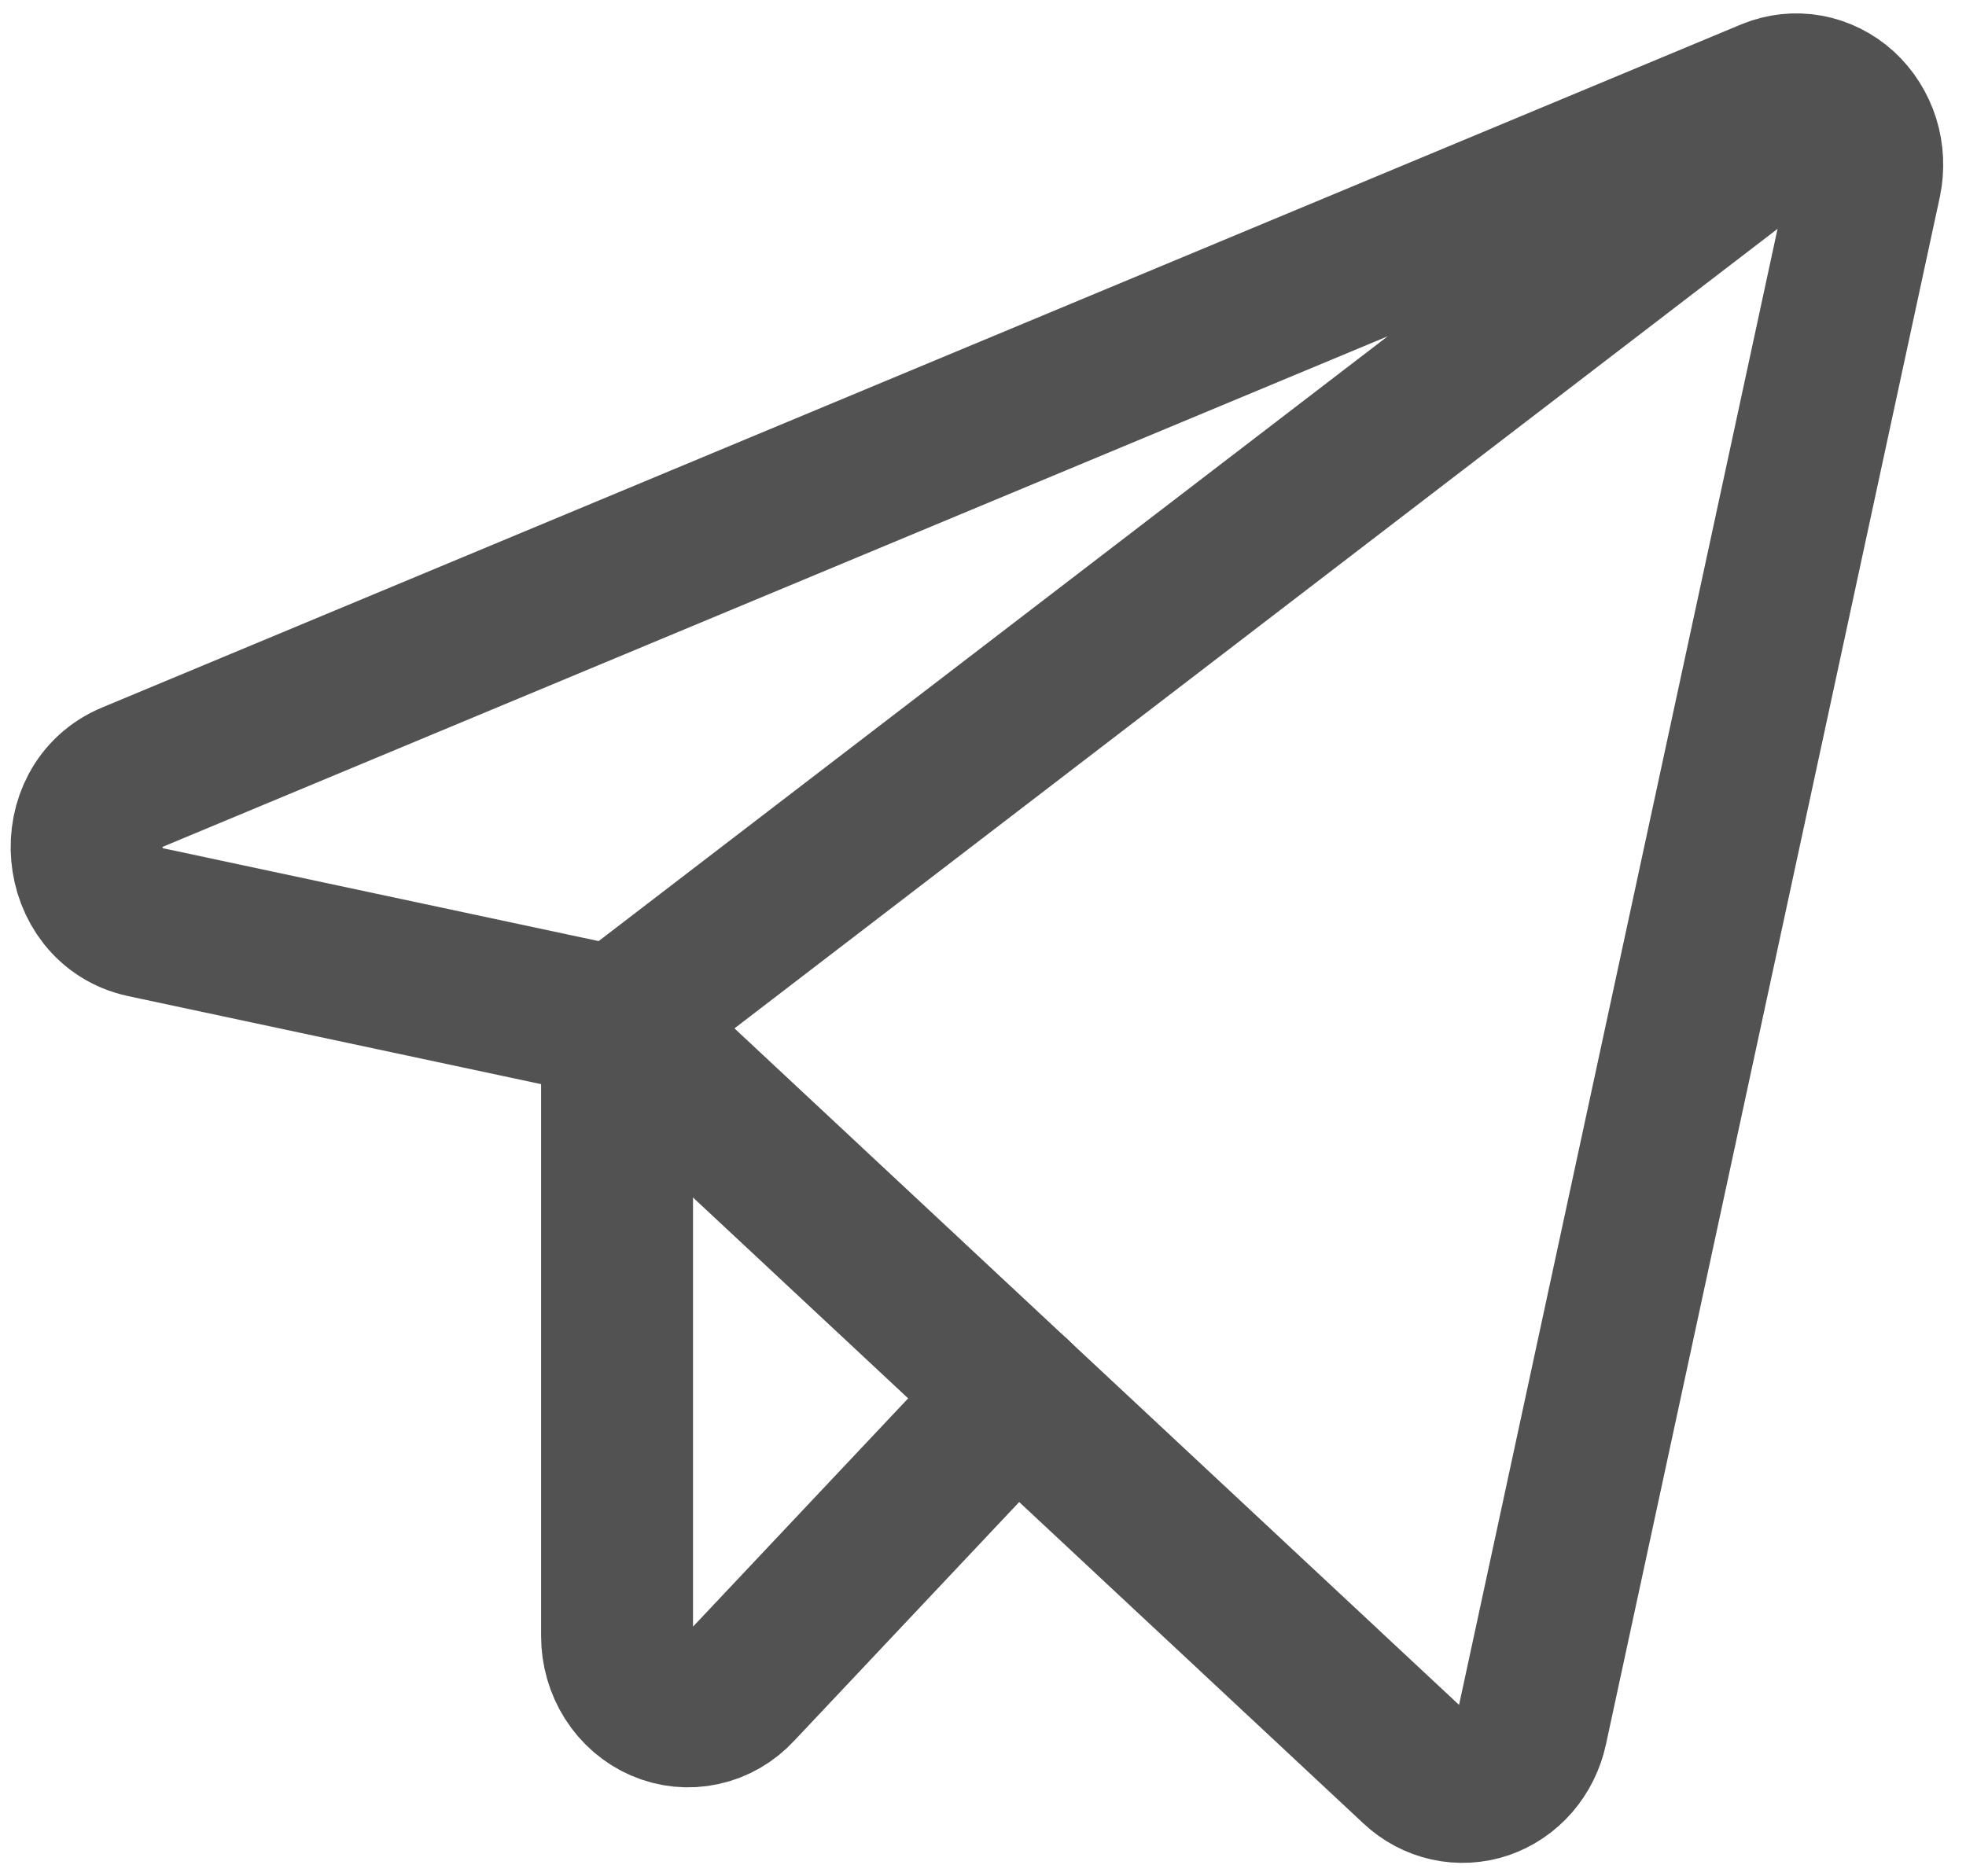
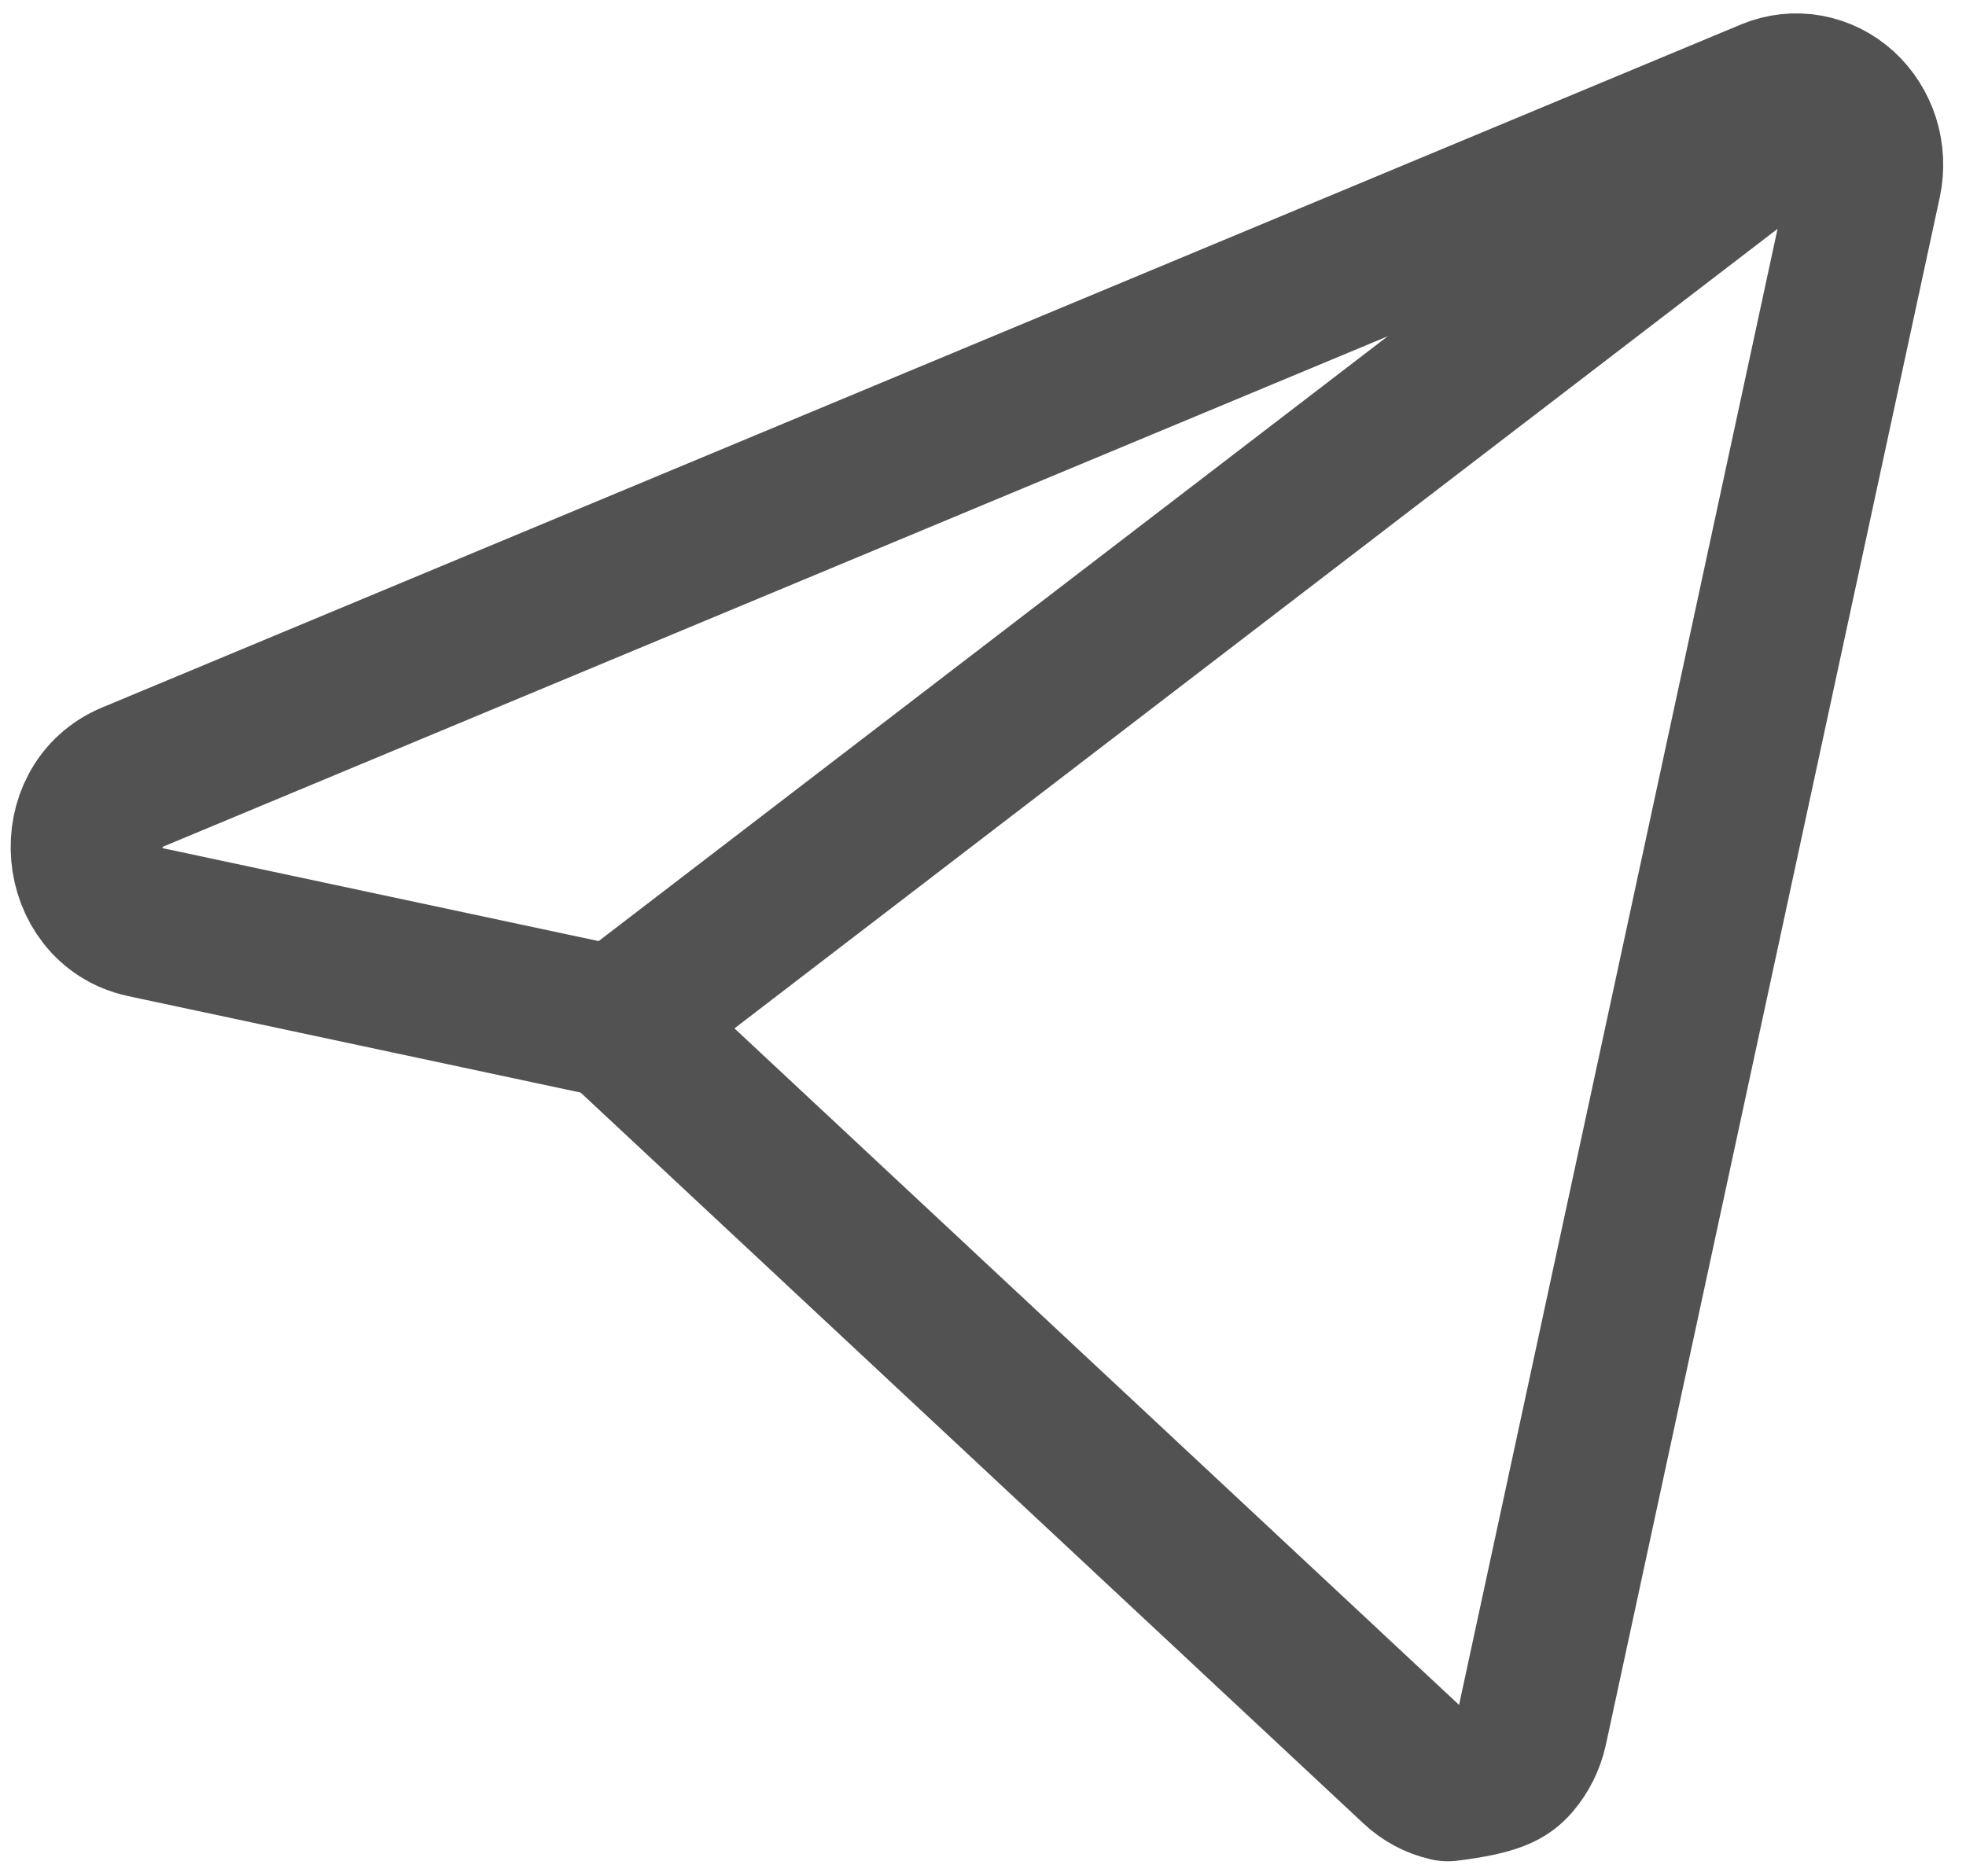
<svg xmlns="http://www.w3.org/2000/svg" width="22" height="21" viewBox="0 0 22 21" fill="none">
-   <path d="M6.905 11.446L15.838 19.788C15.941 19.885 16.067 19.952 16.202 19.982C16.337 20.012 16.477 20.004 16.608 19.96C16.739 19.915 16.857 19.835 16.951 19.727C17.044 19.619 17.109 19.488 17.14 19.345L20.876 2.027C20.907 1.878 20.9 1.723 20.855 1.578C20.809 1.433 20.728 1.304 20.619 1.204C20.509 1.104 20.377 1.038 20.235 1.012C20.093 0.986 19.947 1.002 19.813 1.057L1.47 8.703C0.734 9.009 0.834 10.148 1.609 10.317L6.905 11.446ZM6.905 11.446L20.429 1.078" stroke="#525252" stroke-width="1.7" stroke-linecap="round" stroke-linejoin="round" />
-   <path d="M11.367 15.612L8.266 18.903C8.156 19.022 8.014 19.104 7.86 19.137C7.705 19.171 7.545 19.155 7.399 19.092C7.253 19.029 7.128 18.921 7.04 18.782C6.952 18.643 6.905 18.48 6.905 18.312V11.446" stroke="#525252" stroke-width="1.7" stroke-linecap="round" stroke-linejoin="round" />
+   <path d="M6.905 11.446L15.838 19.788C15.941 19.885 16.067 19.952 16.202 19.982C16.739 19.915 16.857 19.835 16.951 19.727C17.044 19.619 17.109 19.488 17.14 19.345L20.876 2.027C20.907 1.878 20.9 1.723 20.855 1.578C20.809 1.433 20.728 1.304 20.619 1.204C20.509 1.104 20.377 1.038 20.235 1.012C20.093 0.986 19.947 1.002 19.813 1.057L1.47 8.703C0.734 9.009 0.834 10.148 1.609 10.317L6.905 11.446ZM6.905 11.446L20.429 1.078" stroke="#525252" stroke-width="1.7" stroke-linecap="round" stroke-linejoin="round" />
</svg>